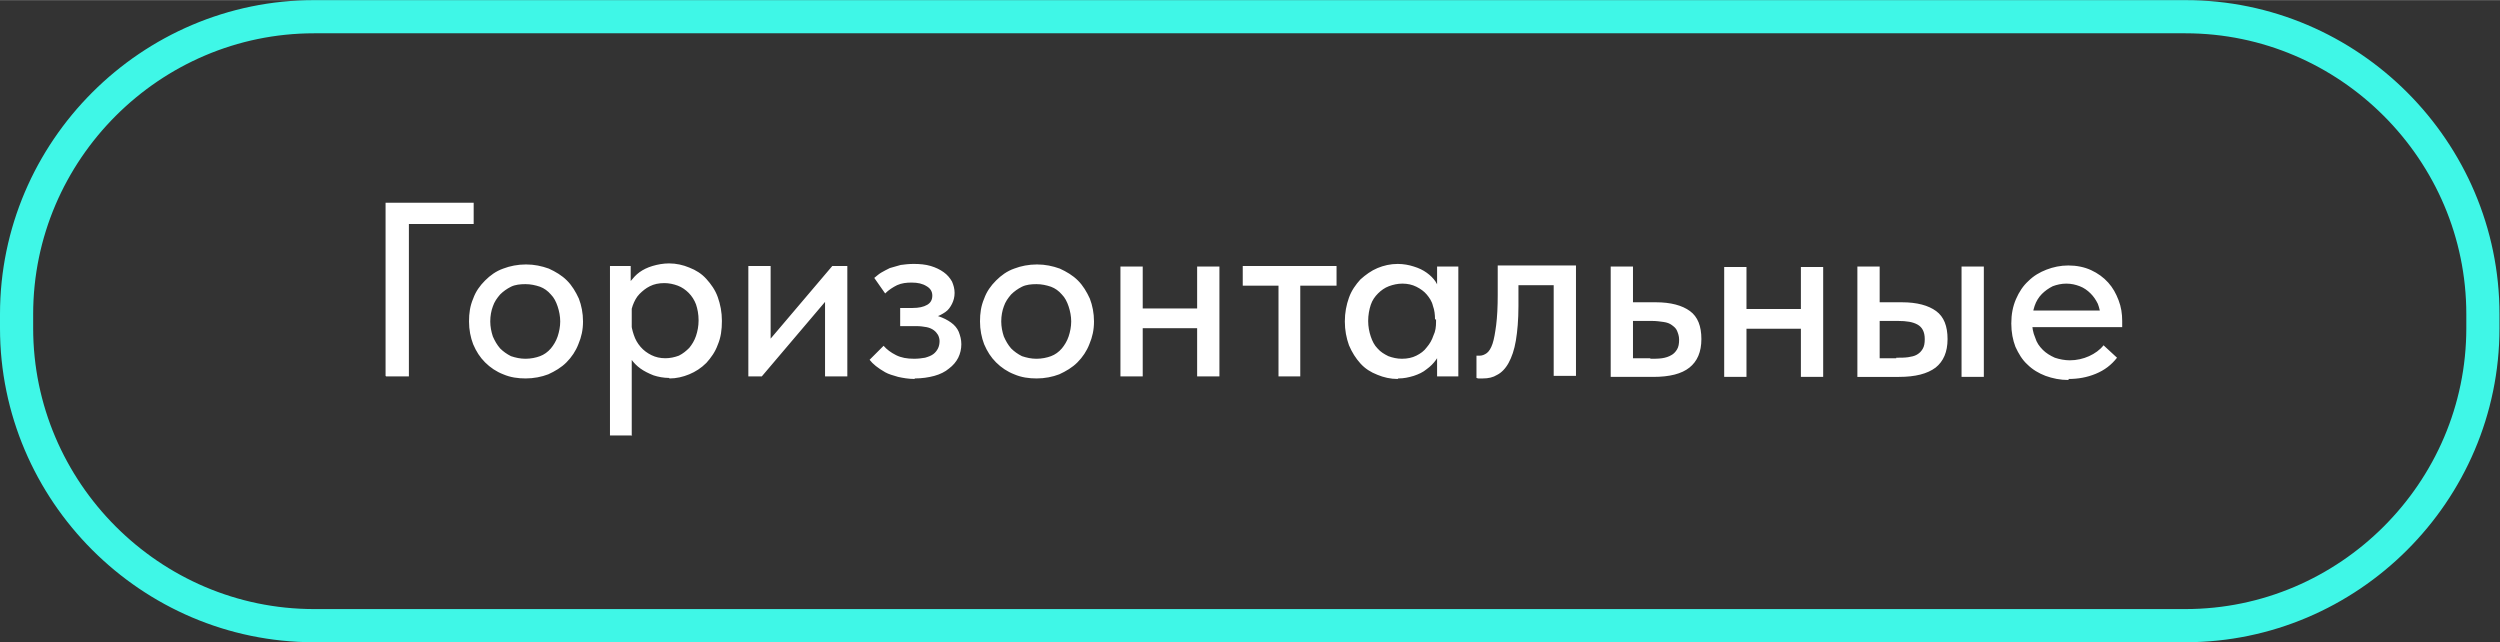
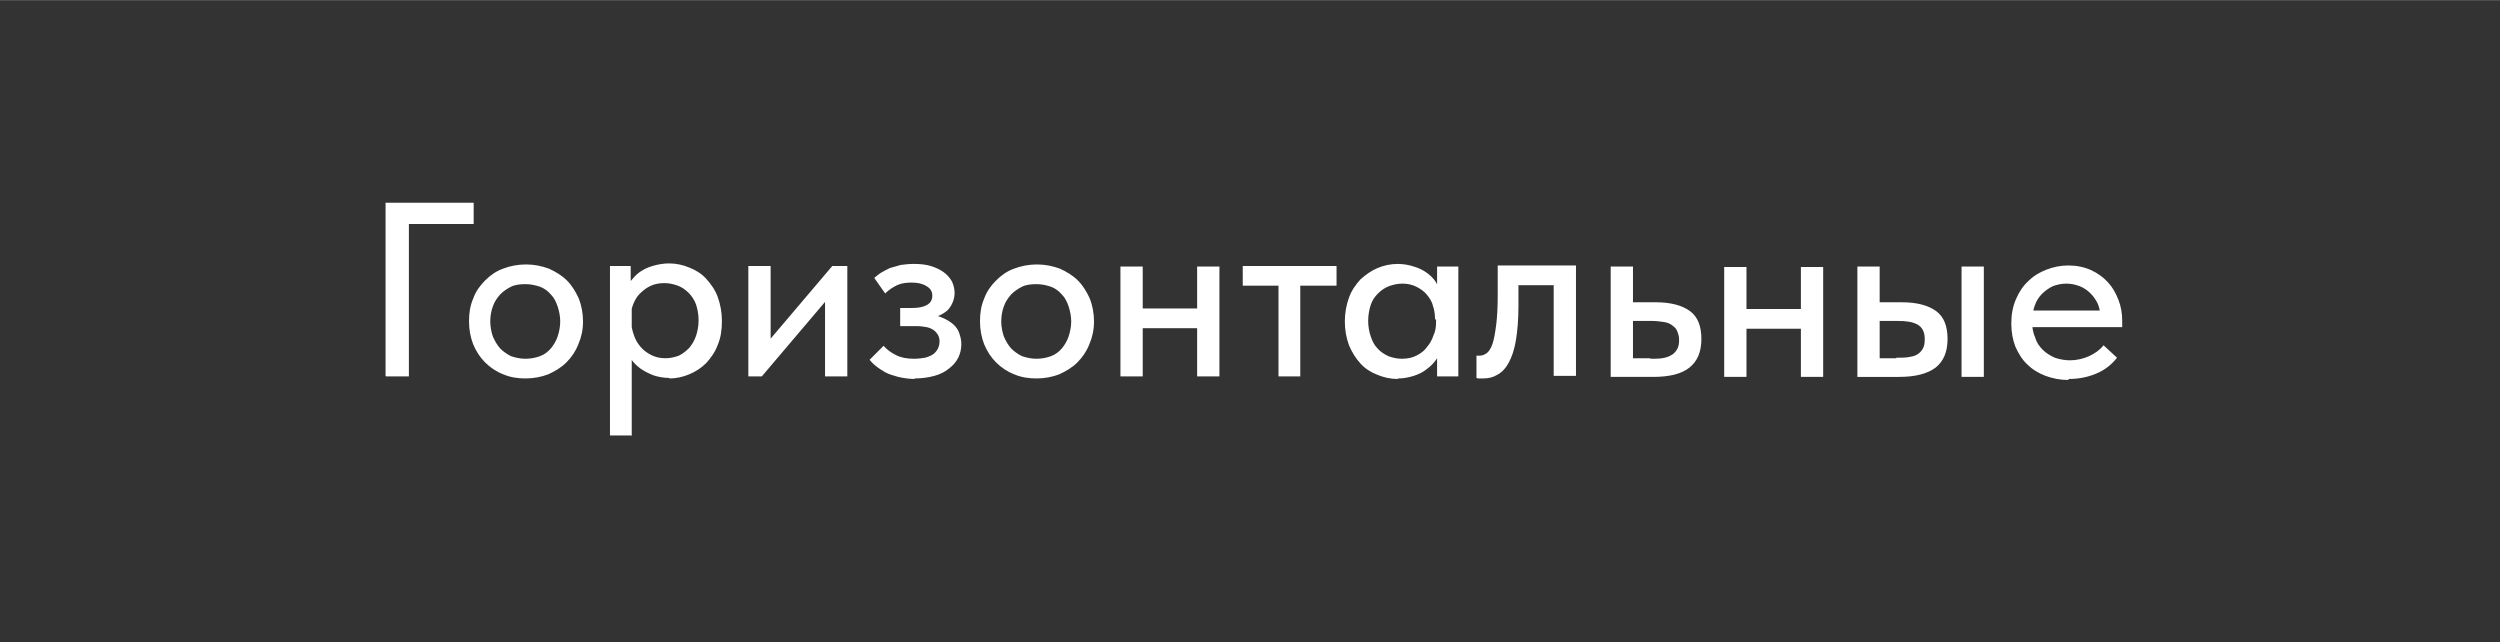
<svg xmlns="http://www.w3.org/2000/svg" xml:space="preserve" width="30.228mm" height="7.767mm" version="1.1" style="shape-rendering:geometricPrecision; text-rendering:geometricPrecision; image-rendering:optimizeQuality; fill-rule:evenodd; clip-rule:evenodd" viewBox="0 0 48.24 12.39">
  <rect x="0" y="0" width="48.24" height="12.39" fill="#333333" stroke="none" />
  <defs>
    <style type="text/css"> .str0 {stroke:#3FF7E7;stroke-width:0.64;stroke-miterlimit:22.926} .fil0 {fill:none} .fil1 {fill:white;fill-rule:nonzero} </style>
  </defs>
  <g id="Слой_x0020_1">
    <g id="_1458311795104">
-       <path class="fil0 str0" d="M6.06 0.32l36.11 0c3.16,0 5.74,2.59 5.74,5.74l0 0.27c0,3.16 -2.59,5.74 -5.74,5.74l-36.11 0c-3.16,0 -5.74,-2.59 -5.74,-5.74l0 -0.27c0,-3.16 2.59,-5.74 5.74,-5.74z" />
      <path class="fil1" d="M7.45 7.26l0.44 0 0 -2.94 1.25 0 0 -0.41 -1.7 0 0 3.34zm2.69 0.04c0.16,0 0.31,-0.03 0.44,-0.08 0.13,-0.06 0.25,-0.13 0.35,-0.23 0.1,-0.1 0.18,-0.22 0.23,-0.35 0.06,-0.14 0.09,-0.28 0.09,-0.44 0,-0.16 -0.03,-0.31 -0.08,-0.44 -0.06,-0.13 -0.13,-0.25 -0.23,-0.35 -0.1,-0.1 -0.22,-0.17 -0.35,-0.23 -0.14,-0.05 -0.28,-0.08 -0.44,-0.08 -0.16,0 -0.31,0.03 -0.44,0.08 -0.14,0.05 -0.25,0.13 -0.35,0.23 -0.1,0.1 -0.18,0.21 -0.23,0.35 -0.06,0.14 -0.08,0.28 -0.08,0.44 0,0.16 0.03,0.31 0.08,0.44 0.06,0.14 0.13,0.25 0.23,0.35 0.1,0.1 0.22,0.18 0.35,0.23 0.14,0.06 0.28,0.08 0.44,0.08zm0 -0.38c-0.1,0 -0.19,-0.02 -0.28,-0.05 -0.08,-0.04 -0.15,-0.09 -0.21,-0.15 -0.06,-0.07 -0.1,-0.14 -0.14,-0.23 -0.03,-0.09 -0.05,-0.19 -0.05,-0.29 0,-0.11 0.02,-0.21 0.05,-0.29 0.03,-0.09 0.08,-0.16 0.14,-0.23 0.06,-0.06 0.13,-0.11 0.21,-0.15 0.08,-0.04 0.18,-0.05 0.28,-0.05 0.1,0 0.19,0.02 0.28,0.05 0.08,0.03 0.15,0.08 0.21,0.15 0.06,0.06 0.1,0.14 0.13,0.23 0.03,0.09 0.05,0.19 0.05,0.29 0,0.1 -0.02,0.2 -0.05,0.29 -0.03,0.09 -0.08,0.17 -0.13,0.23 -0.06,0.07 -0.13,0.12 -0.21,0.15 -0.08,0.03 -0.18,0.05 -0.28,0.05zm2.05 1.49l0 -1.68 0 -0.07 0 -0.91 -0.02 -0.03 0 -0.59 -0.4 0 0 0.59 0 0.03 0 2.65 0.43 0zm0.73 -1.11c0.13,0 0.26,-0.03 0.38,-0.08 0.12,-0.05 0.23,-0.12 0.33,-0.22 0.09,-0.1 0.17,-0.21 0.22,-0.35 0.06,-0.14 0.08,-0.29 0.08,-0.46 0,-0.17 -0.03,-0.32 -0.08,-0.46 -0.05,-0.14 -0.13,-0.25 -0.22,-0.35 -0.09,-0.1 -0.2,-0.17 -0.33,-0.22 -0.12,-0.05 -0.25,-0.08 -0.39,-0.08 -0.11,0 -0.22,0.02 -0.32,0.05 -0.1,0.03 -0.18,0.07 -0.25,0.12 -0.07,0.05 -0.12,0.11 -0.17,0.17 -0.04,0.06 -0.07,0.12 -0.08,0.19l0 0.54 0.08 0c0,-0.09 0.01,-0.18 0.04,-0.26 0.03,-0.08 0.07,-0.16 0.13,-0.22 0.06,-0.06 0.12,-0.11 0.2,-0.15 0.08,-0.04 0.17,-0.06 0.28,-0.06 0.09,0 0.18,0.02 0.26,0.05 0.08,0.03 0.15,0.08 0.21,0.14 0.06,0.06 0.11,0.14 0.14,0.22 0.03,0.09 0.05,0.19 0.05,0.31 0,0.11 -0.02,0.21 -0.05,0.3 -0.03,0.09 -0.08,0.17 -0.13,0.23 -0.06,0.06 -0.12,0.11 -0.2,0.15 -0.08,0.03 -0.17,0.05 -0.26,0.05 -0.1,0 -0.19,-0.02 -0.27,-0.06 -0.08,-0.04 -0.15,-0.09 -0.21,-0.16 -0.06,-0.07 -0.1,-0.14 -0.13,-0.23 -0.03,-0.09 -0.05,-0.17 -0.05,-0.26l-0.1 0 0 0.51c0.02,0.08 0.05,0.15 0.1,0.22 0.05,0.07 0.11,0.13 0.18,0.18 0.07,0.05 0.15,0.09 0.25,0.13 0.09,0.03 0.2,0.05 0.3,0.05zm1.53 -0.04l0.25 0 1.46 -1.72 -0.24 0.02 0 1.7 0.43 0 0 -2.13 -0.29 0 -1.46 1.72 0.27 -0.02 0 -1.7 -0.43 0 0 2.13zm3.2 0.04c0.14,0 0.27,-0.02 0.38,-0.05 0.11,-0.03 0.21,-0.08 0.28,-0.14 0.08,-0.06 0.14,-0.13 0.18,-0.21 0.04,-0.08 0.06,-0.17 0.06,-0.26 0,-0.09 -0.02,-0.16 -0.05,-0.24 -0.03,-0.07 -0.08,-0.13 -0.15,-0.18 -0.07,-0.05 -0.15,-0.09 -0.24,-0.12 -0.1,-0.03 -0.21,-0.05 -0.33,-0.05l-0.01 0.11c0.1,0 0.18,-0.01 0.26,-0.04 0.08,-0.02 0.15,-0.06 0.21,-0.1 0.06,-0.04 0.1,-0.1 0.13,-0.16 0.03,-0.06 0.05,-0.13 0.05,-0.21 0,-0.08 -0.02,-0.15 -0.05,-0.22 -0.04,-0.07 -0.09,-0.13 -0.16,-0.18 -0.07,-0.05 -0.15,-0.09 -0.25,-0.12 -0.1,-0.03 -0.21,-0.04 -0.33,-0.04 -0.09,0 -0.18,0.01 -0.25,0.02 -0.07,0.02 -0.14,0.04 -0.21,0.06 -0.06,0.03 -0.12,0.06 -0.17,0.09 -0.05,0.03 -0.09,0.07 -0.13,0.1l0.21 0.3c0.07,-0.07 0.15,-0.12 0.23,-0.16 0.09,-0.04 0.18,-0.05 0.28,-0.05 0.12,0 0.21,0.02 0.29,0.07 0.07,0.04 0.11,0.1 0.11,0.18 0,0.08 -0.03,0.14 -0.1,0.18 -0.07,0.04 -0.16,0.06 -0.28,0.06l-0.24 0 0 0.35 0.31 0c0.08,0 0.14,0.01 0.2,0.02 0.05,0.01 0.1,0.03 0.14,0.06 0.04,0.03 0.06,0.06 0.08,0.09 0.02,0.04 0.03,0.08 0.03,0.12 0,0.05 -0.01,0.1 -0.03,0.14 -0.02,0.04 -0.05,0.08 -0.09,0.11 -0.04,0.03 -0.09,0.05 -0.16,0.07 -0.06,0.01 -0.13,0.02 -0.21,0.02 -0.14,0 -0.25,-0.02 -0.35,-0.07 -0.1,-0.05 -0.18,-0.11 -0.24,-0.18l-0.27 0.27c0.03,0.04 0.07,0.08 0.12,0.12 0.05,0.04 0.11,0.08 0.18,0.12 0.07,0.04 0.15,0.06 0.25,0.09 0.09,0.02 0.2,0.04 0.32,0.04zm2.35 0c0.16,0 0.31,-0.03 0.44,-0.08 0.13,-0.06 0.25,-0.13 0.35,-0.23 0.1,-0.1 0.18,-0.22 0.23,-0.35 0.06,-0.14 0.09,-0.28 0.09,-0.44 0,-0.16 -0.03,-0.31 -0.08,-0.44 -0.06,-0.13 -0.13,-0.25 -0.23,-0.35 -0.1,-0.1 -0.22,-0.17 -0.35,-0.23 -0.14,-0.05 -0.28,-0.08 -0.44,-0.08 -0.16,0 -0.31,0.03 -0.44,0.08 -0.14,0.05 -0.25,0.13 -0.35,0.23 -0.1,0.1 -0.18,0.21 -0.23,0.35 -0.06,0.14 -0.08,0.28 -0.08,0.44 0,0.16 0.03,0.31 0.08,0.44 0.06,0.14 0.13,0.25 0.23,0.35 0.1,0.1 0.22,0.18 0.35,0.23 0.14,0.06 0.28,0.08 0.44,0.08zm0 -0.38c-0.1,0 -0.19,-0.02 -0.28,-0.05 -0.08,-0.04 -0.15,-0.09 -0.21,-0.15 -0.06,-0.07 -0.1,-0.14 -0.14,-0.23 -0.03,-0.09 -0.05,-0.19 -0.05,-0.29 0,-0.11 0.02,-0.21 0.05,-0.29 0.03,-0.09 0.08,-0.16 0.14,-0.23 0.06,-0.06 0.13,-0.11 0.21,-0.15 0.08,-0.04 0.18,-0.05 0.28,-0.05 0.1,0 0.19,0.02 0.28,0.05 0.08,0.03 0.15,0.08 0.21,0.15 0.06,0.06 0.1,0.14 0.13,0.23 0.03,0.09 0.05,0.19 0.05,0.29 0,0.1 -0.02,0.2 -0.05,0.29 -0.03,0.09 -0.08,0.17 -0.13,0.23 -0.06,0.07 -0.13,0.12 -0.21,0.15 -0.08,0.03 -0.18,0.05 -0.28,0.05zm1.85 -0.59l1.43 0 -0 -0.38 -1.43 0 0 0.38zm-0.23 0.93l0.43 0 0 -1.5 0 -0.03 0 -0.59 -0.43 0 0 0.59 0 0.03 0 0.9 0 0.07 0 0.53zm1.48 0l0.43 0 0 -1.5 0 -0.03 0 -0.59 -0.43 0 0 0.59 0 0.03 0 0.9 0 0.07 0 0.53zm1.56 0l0.43 0 -0 -1.75 0.7 0 -0 -0.38 -1.81 -0 0 0.38 0.69 0 0 1.75zm3.07 0l0.41 0 0 -1.5 0 -0.03 0 -0.59 -0.41 0 0 0.59 -0.02 0.03 0 0.9 0.02 0.07 0 0.53zm-0.75 0.04c0.11,0 0.2,-0.02 0.3,-0.05 0.09,-0.03 0.18,-0.07 0.25,-0.13 0.07,-0.05 0.13,-0.11 0.18,-0.18 0.05,-0.07 0.08,-0.14 0.1,-0.22l0 -0.51 -0.1 0c0,0.09 -0.01,0.18 -0.05,0.26 -0.03,0.09 -0.07,0.16 -0.13,0.23 -0.05,0.07 -0.12,0.12 -0.2,0.16 -0.08,0.04 -0.17,0.06 -0.28,0.06 -0.09,0 -0.18,-0.02 -0.26,-0.05 -0.08,-0.04 -0.15,-0.08 -0.21,-0.15 -0.06,-0.06 -0.1,-0.14 -0.13,-0.23 -0.03,-0.09 -0.05,-0.19 -0.05,-0.3 0,-0.11 0.02,-0.22 0.05,-0.31 0.03,-0.09 0.08,-0.16 0.14,-0.22 0.06,-0.06 0.13,-0.11 0.21,-0.14 0.08,-0.03 0.17,-0.05 0.26,-0.05 0.1,0 0.19,0.02 0.27,0.06 0.08,0.04 0.15,0.09 0.2,0.15 0.05,0.06 0.1,0.13 0.12,0.22 0.03,0.08 0.04,0.17 0.04,0.26l0.08 0 0 -0.54c-0.01,-0.06 -0.03,-0.13 -0.07,-0.19 -0.04,-0.06 -0.1,-0.12 -0.17,-0.17 -0.07,-0.05 -0.15,-0.09 -0.25,-0.12 -0.09,-0.03 -0.2,-0.05 -0.31,-0.05 -0.14,0 -0.27,0.03 -0.39,0.08 -0.12,0.05 -0.23,0.13 -0.33,0.22 -0.09,0.1 -0.17,0.21 -0.22,0.35 -0.05,0.14 -0.08,0.29 -0.08,0.46 0,0.17 0.03,0.32 0.08,0.46 0.06,0.14 0.13,0.25 0.22,0.35 0.09,0.1 0.2,0.17 0.33,0.22 0.12,0.05 0.25,0.08 0.39,0.08zm1.63 -0c0.11,0 0.2,-0.02 0.28,-0.07 0.08,-0.04 0.16,-0.12 0.22,-0.23 0.06,-0.11 0.11,-0.25 0.14,-0.43 0.03,-0.18 0.05,-0.4 0.05,-0.67l0 -0.4 0.68 0 0 1.75 0.43 0 0 -2.13 -1.51 0 0 0.57c0,0.23 -0.01,0.42 -0.03,0.58 -0.02,0.15 -0.04,0.27 -0.07,0.36 -0.03,0.09 -0.07,0.15 -0.11,0.18 -0.04,0.03 -0.09,0.05 -0.13,0.05 -0.01,0 -0.02,0 -0.03,0 -0.01,0 -0.02,-0 -0.04,-0l0 0.43c0.01,0 0.02,0.01 0.04,0.01 0.02,0 0.04,0 0.07,0zm2.47 -0.03l0.82 0c0.32,0 0.55,-0.06 0.7,-0.18 0.15,-0.12 0.23,-0.3 0.23,-0.55 0,-0.25 -0.07,-0.43 -0.22,-0.54 -0.15,-0.11 -0.37,-0.17 -0.66,-0.17l-0.44 0 0 -0.69 -0.43 0 0 2.13zm0.76 -0.36l-0.33 0 0 -0.72 0.36 0c0.09,0 0.16,0.01 0.23,0.02 0.07,0.01 0.12,0.03 0.16,0.06 0.04,0.03 0.08,0.06 0.1,0.11 0.02,0.05 0.04,0.1 0.04,0.17 0,0.08 -0.01,0.14 -0.04,0.19 -0.03,0.05 -0.07,0.09 -0.11,0.11 -0.05,0.03 -0.11,0.05 -0.18,0.06 -0.07,0.01 -0.14,0.01 -0.22,0.01zm1.66 -0.57l1.43 0 -0 -0.38 -1.43 0 0 0.38zm-0.23 0.93l0.43 0 0 -1.5 0 -0.03 0 -0.59 -0.43 0 0 0.59 0 0.03 0 0.9 0 0.07 0 0.53zm1.48 0l0.43 0 0 -1.5 0 -0.03 0 -0.59 -0.43 0 0 0.59 0 0.03 0 0.9 0 0.07 0 0.53zm1.95 -1.44l-0.43 0 0 -0.69 -0.43 0 0 2.13 0.8 0c0.32,0 0.55,-0.06 0.71,-0.18 0.15,-0.12 0.23,-0.3 0.23,-0.55 0,-0.25 -0.07,-0.43 -0.22,-0.54 -0.15,-0.11 -0.37,-0.17 -0.66,-0.17zm1.15 1.44l0.43 0 0 -2.13 -0.43 0 0 2.13zm-1.26 -0.36l-0.32 0 0 -0.72 0.35 0c0.17,0 0.29,0.02 0.38,0.07 0.09,0.05 0.14,0.14 0.14,0.28 0,0.08 -0.01,0.14 -0.04,0.19 -0.03,0.05 -0.06,0.08 -0.11,0.11 -0.05,0.03 -0.11,0.04 -0.17,0.05 -0.07,0.01 -0.14,0.01 -0.23,0.01zm3.32 0.4c0.19,0 0.36,-0.03 0.53,-0.1 0.17,-0.07 0.3,-0.17 0.41,-0.31l-0.26 -0.24c-0.07,0.09 -0.17,0.16 -0.28,0.21 -0.11,0.05 -0.24,0.08 -0.37,0.08 -0.1,0 -0.2,-0.02 -0.29,-0.05 -0.09,-0.04 -0.17,-0.09 -0.23,-0.15 -0.07,-0.07 -0.12,-0.14 -0.15,-0.24 -0.04,-0.09 -0.06,-0.2 -0.06,-0.31 0,-0.11 0.02,-0.21 0.05,-0.3 0.03,-0.09 0.08,-0.17 0.14,-0.23 0.06,-0.06 0.13,-0.11 0.21,-0.15 0.08,-0.03 0.17,-0.05 0.26,-0.05 0.1,0 0.18,0.02 0.26,0.05 0.08,0.03 0.15,0.08 0.21,0.14 0.06,0.06 0.1,0.12 0.14,0.2 0.03,0.08 0.05,0.16 0.05,0.25l0 0.13 0.25 -0.25 -1.71 0 0 0.32 1.88 0 0 -0.12c0,-0.14 -0.02,-0.27 -0.07,-0.4 -0.05,-0.13 -0.11,-0.24 -0.2,-0.34 -0.09,-0.1 -0.2,-0.18 -0.33,-0.24 -0.13,-0.06 -0.28,-0.09 -0.44,-0.09 -0.15,0 -0.29,0.03 -0.42,0.08 -0.13,0.05 -0.25,0.12 -0.35,0.22 -0.1,0.09 -0.18,0.21 -0.24,0.35 -0.06,0.14 -0.09,0.29 -0.09,0.47 0,0.17 0.03,0.32 0.08,0.45 0.06,0.13 0.13,0.25 0.23,0.34 0.1,0.1 0.22,0.17 0.35,0.22 0.14,0.05 0.28,0.08 0.45,0.08z" />
    </g>
  </g>
</svg>